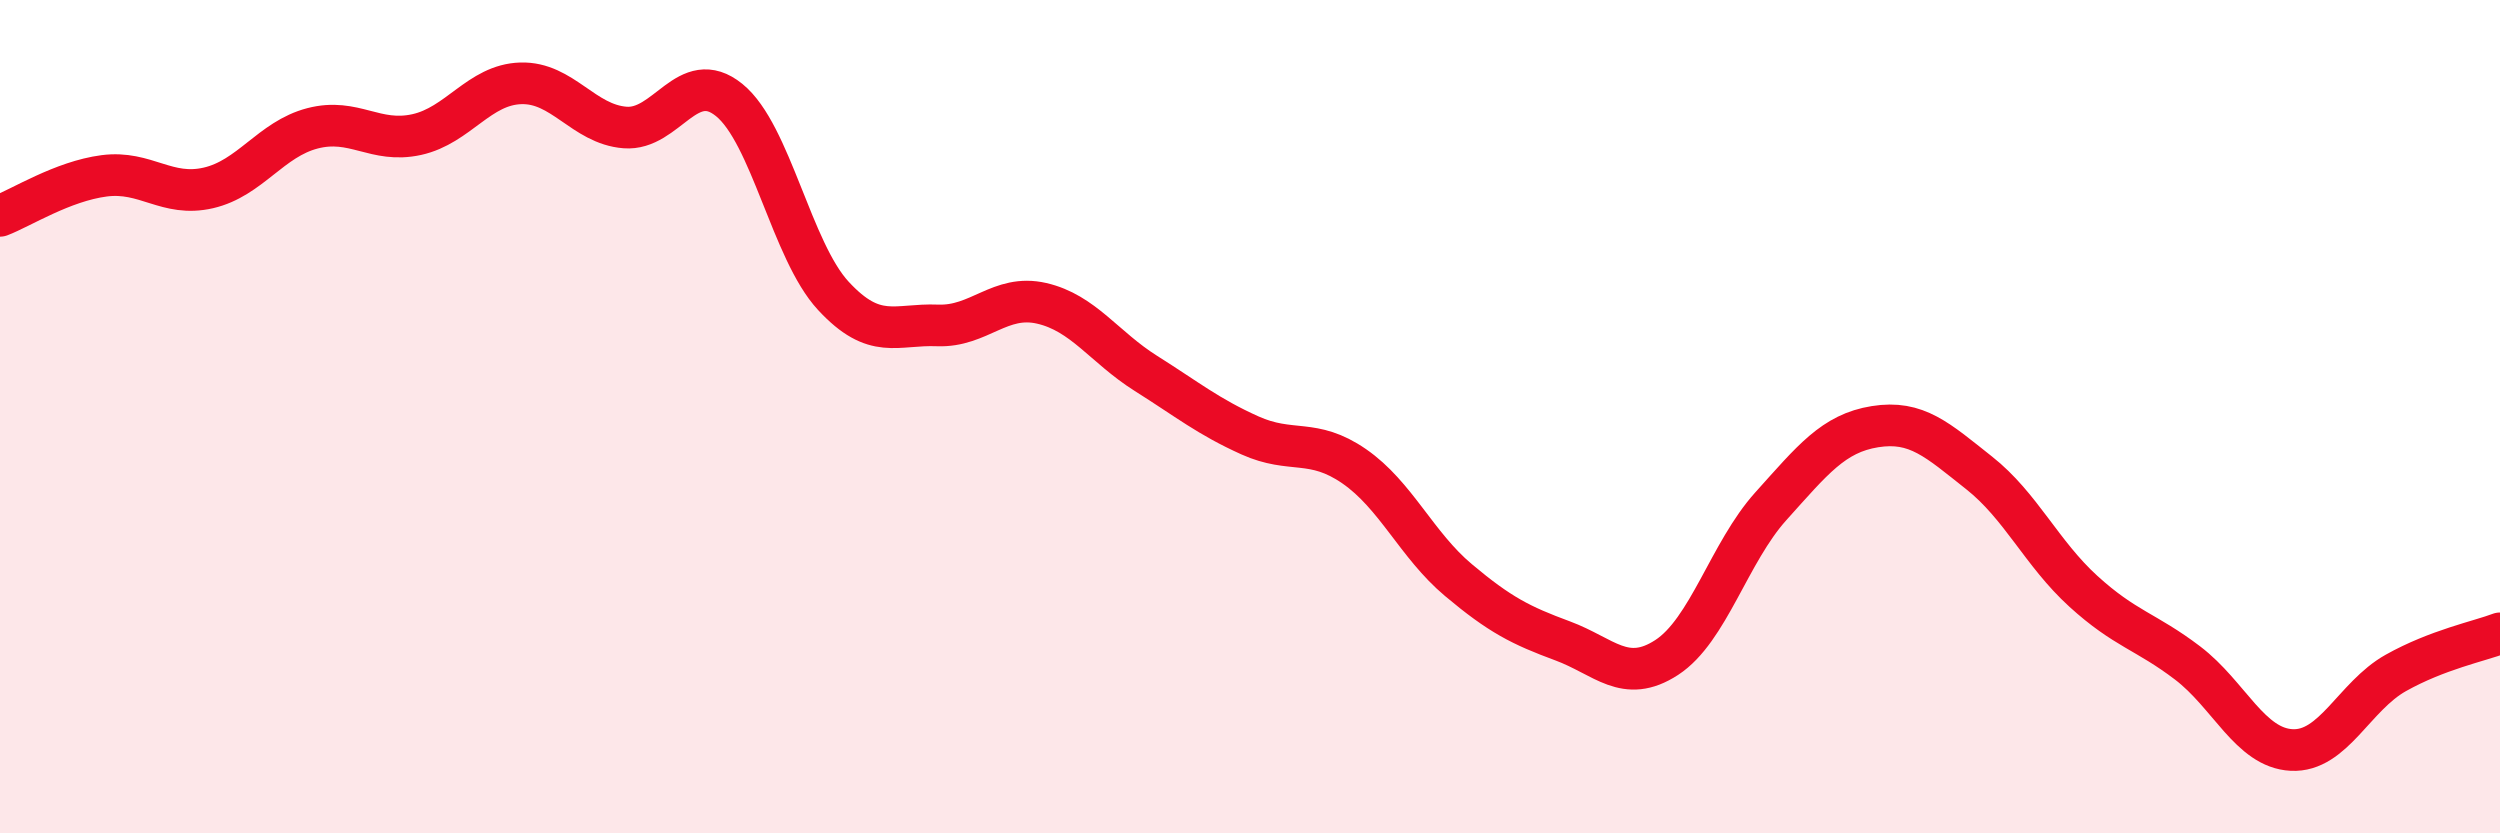
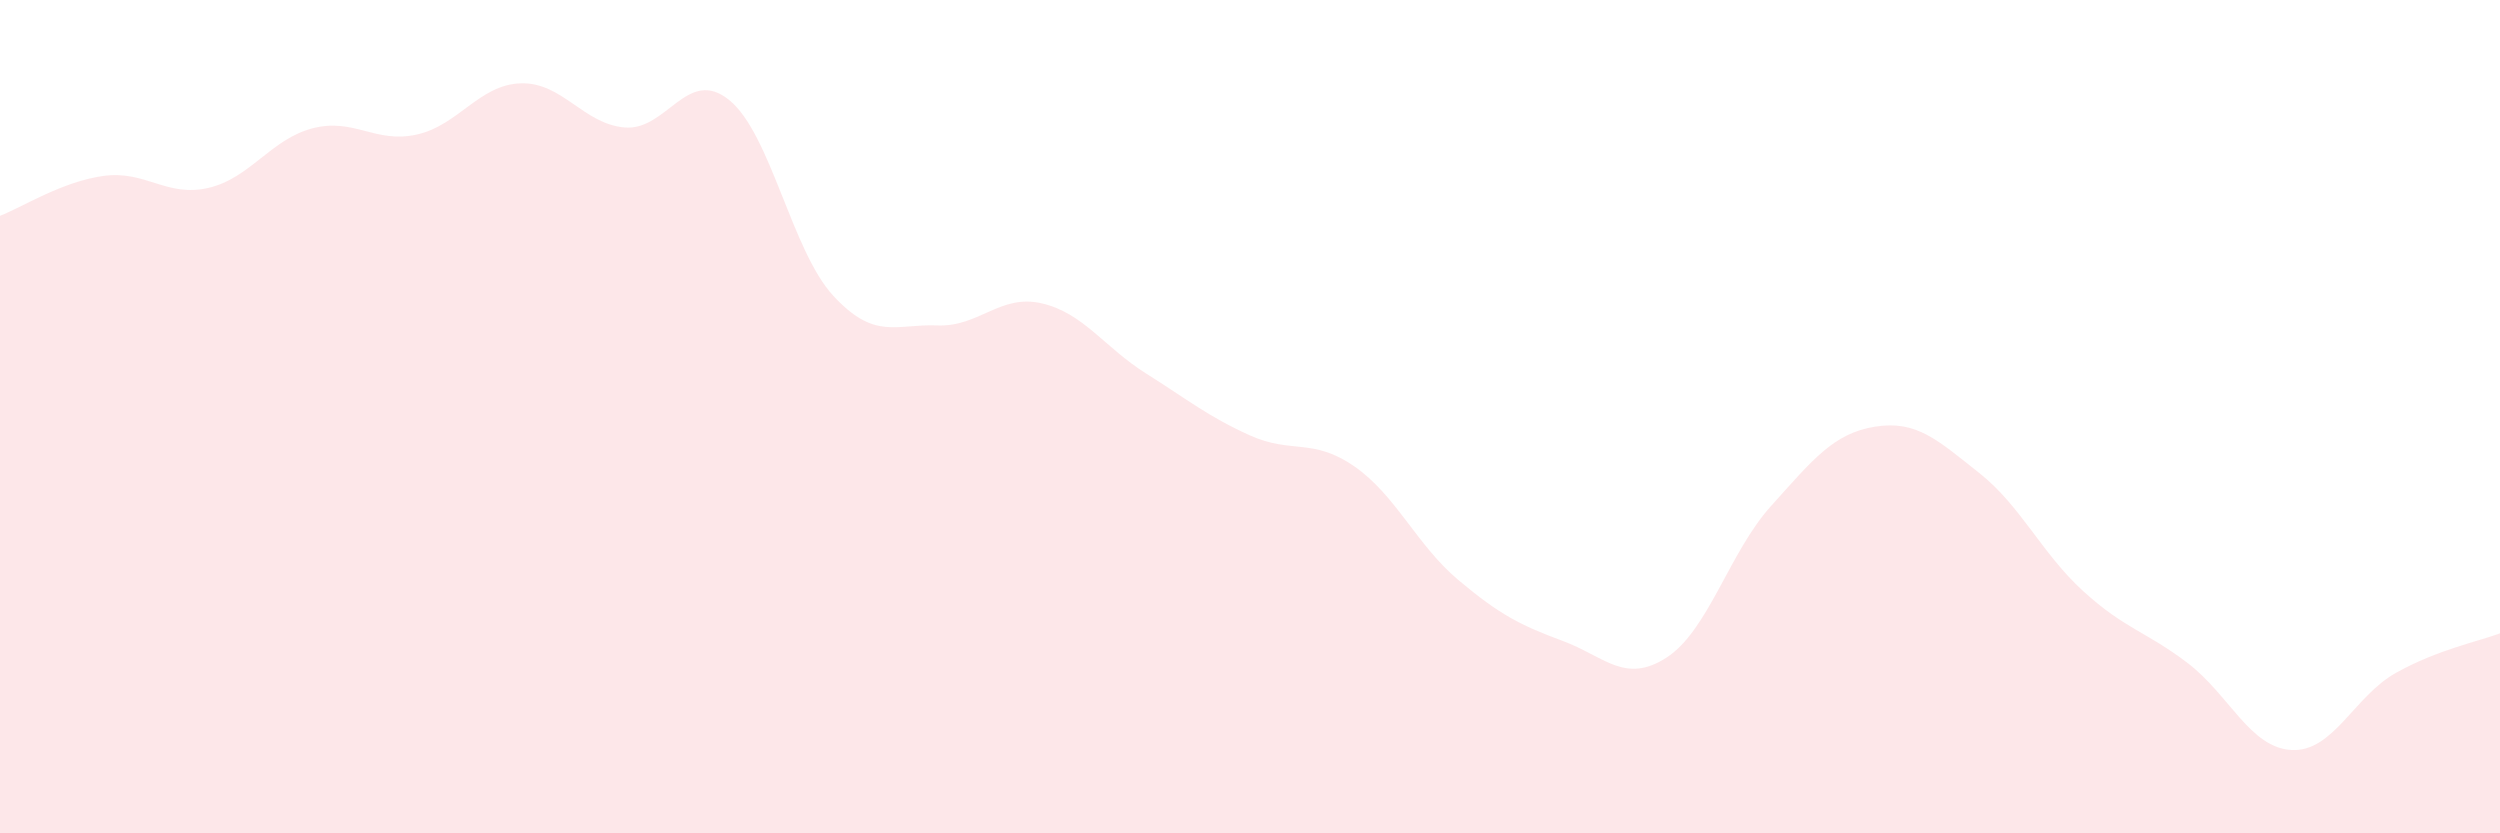
<svg xmlns="http://www.w3.org/2000/svg" width="60" height="20" viewBox="0 0 60 20">
  <path d="M 0,5.18 C 0.5,4.99 1.5,4.35 2.5,4.22 C 3.5,4.09 4,4.74 5,4.51 C 6,4.28 6.5,3.34 7.5,3.08 C 8.5,2.82 9,3.45 10,3.23 C 11,3.01 11.5,2.03 12.5,2 C 13.5,1.97 14,2.98 15,3.06 C 16,3.14 16.5,1.59 17.5,2.4 C 18.5,3.21 19,6.02 20,7.1 C 21,8.18 21.5,7.77 22.5,7.81 C 23.5,7.85 24,7.05 25,7.28 C 26,7.51 26.5,8.33 27.5,8.96 C 28.5,9.59 29,10 30,10.45 C 31,10.9 31.5,10.5 32.5,11.19 C 33.5,11.88 34,13.08 35,13.92 C 36,14.76 36.5,15.01 37.5,15.38 C 38.5,15.75 39,16.43 40,15.78 C 41,15.13 41.5,13.26 42.5,12.15 C 43.5,11.04 44,10.4 45,10.24 C 46,10.08 46.5,10.56 47.5,11.35 C 48.5,12.14 49,13.28 50,14.19 C 51,15.1 51.5,15.15 52.5,15.91 C 53.5,16.67 54,17.95 55,18 C 56,18.05 56.5,16.71 57.5,16.15 C 58.5,15.59 59.5,15.39 60,15.2L60 20L0 20Z" fill="#EB0A25" opacity="0.1" stroke-linecap="round" stroke-linejoin="round" />
-   <path d="M 0,5.18 C 0.5,4.99 1.5,4.35 2.5,4.22 C 3.5,4.09 4,4.74 5,4.51 C 6,4.28 6.5,3.34 7.5,3.08 C 8.5,2.82 9,3.45 10,3.23 C 11,3.01 11.5,2.03 12.5,2 C 13.5,1.97 14,2.98 15,3.06 C 16,3.14 16.5,1.59 17.5,2.4 C 18.5,3.21 19,6.02 20,7.1 C 21,8.18 21.5,7.77 22.5,7.81 C 23.5,7.85 24,7.05 25,7.28 C 26,7.51 26.5,8.33 27.5,8.96 C 28.5,9.59 29,10 30,10.45 C 31,10.9 31.5,10.5 32.5,11.19 C 33.5,11.88 34,13.08 35,13.92 C 36,14.76 36.5,15.01 37.5,15.38 C 38.5,15.75 39,16.43 40,15.78 C 41,15.13 41.5,13.26 42.5,12.15 C 43.5,11.04 44,10.4 45,10.24 C 46,10.08 46.5,10.56 47.5,11.35 C 48.5,12.14 49,13.28 50,14.19 C 51,15.1 51.5,15.15 52.5,15.91 C 53.5,16.67 54,17.95 55,18 C 56,18.05 56.5,16.71 57.5,16.15 C 58.5,15.59 59.5,15.39 60,15.2" stroke="#EB0A25" stroke-width="1" fill="none" stroke-linecap="round" stroke-linejoin="round" />
</svg>